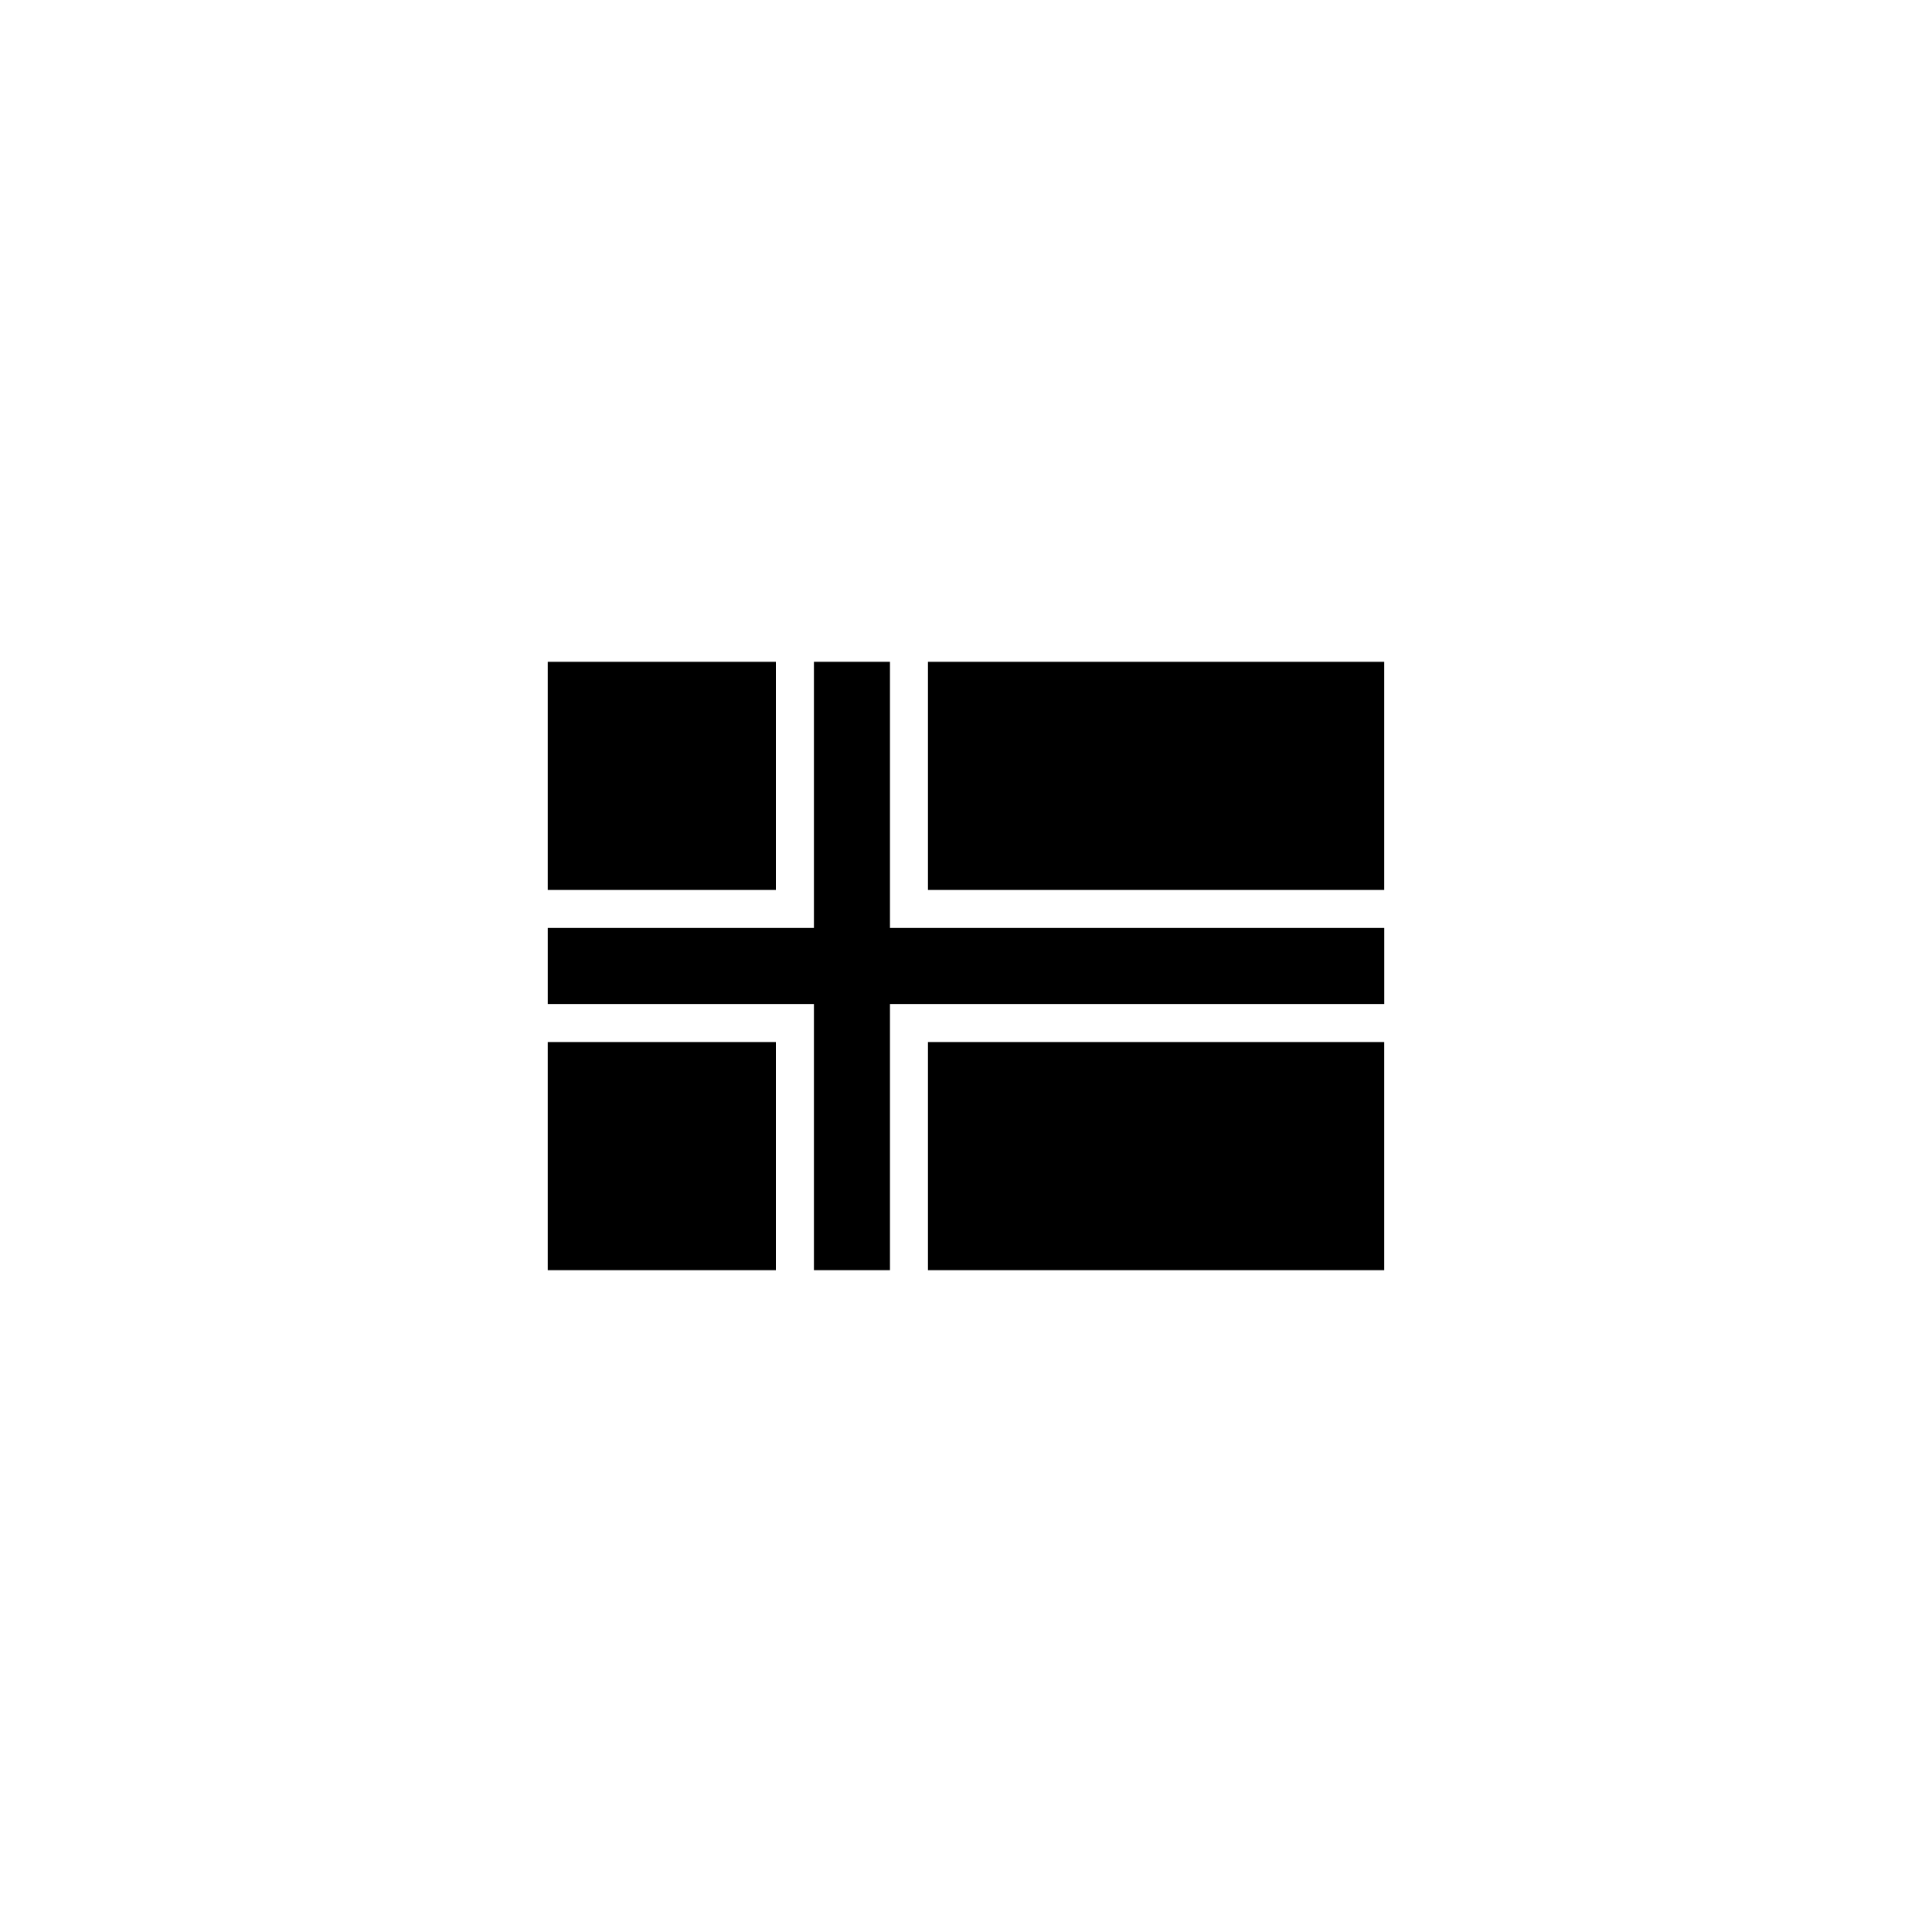
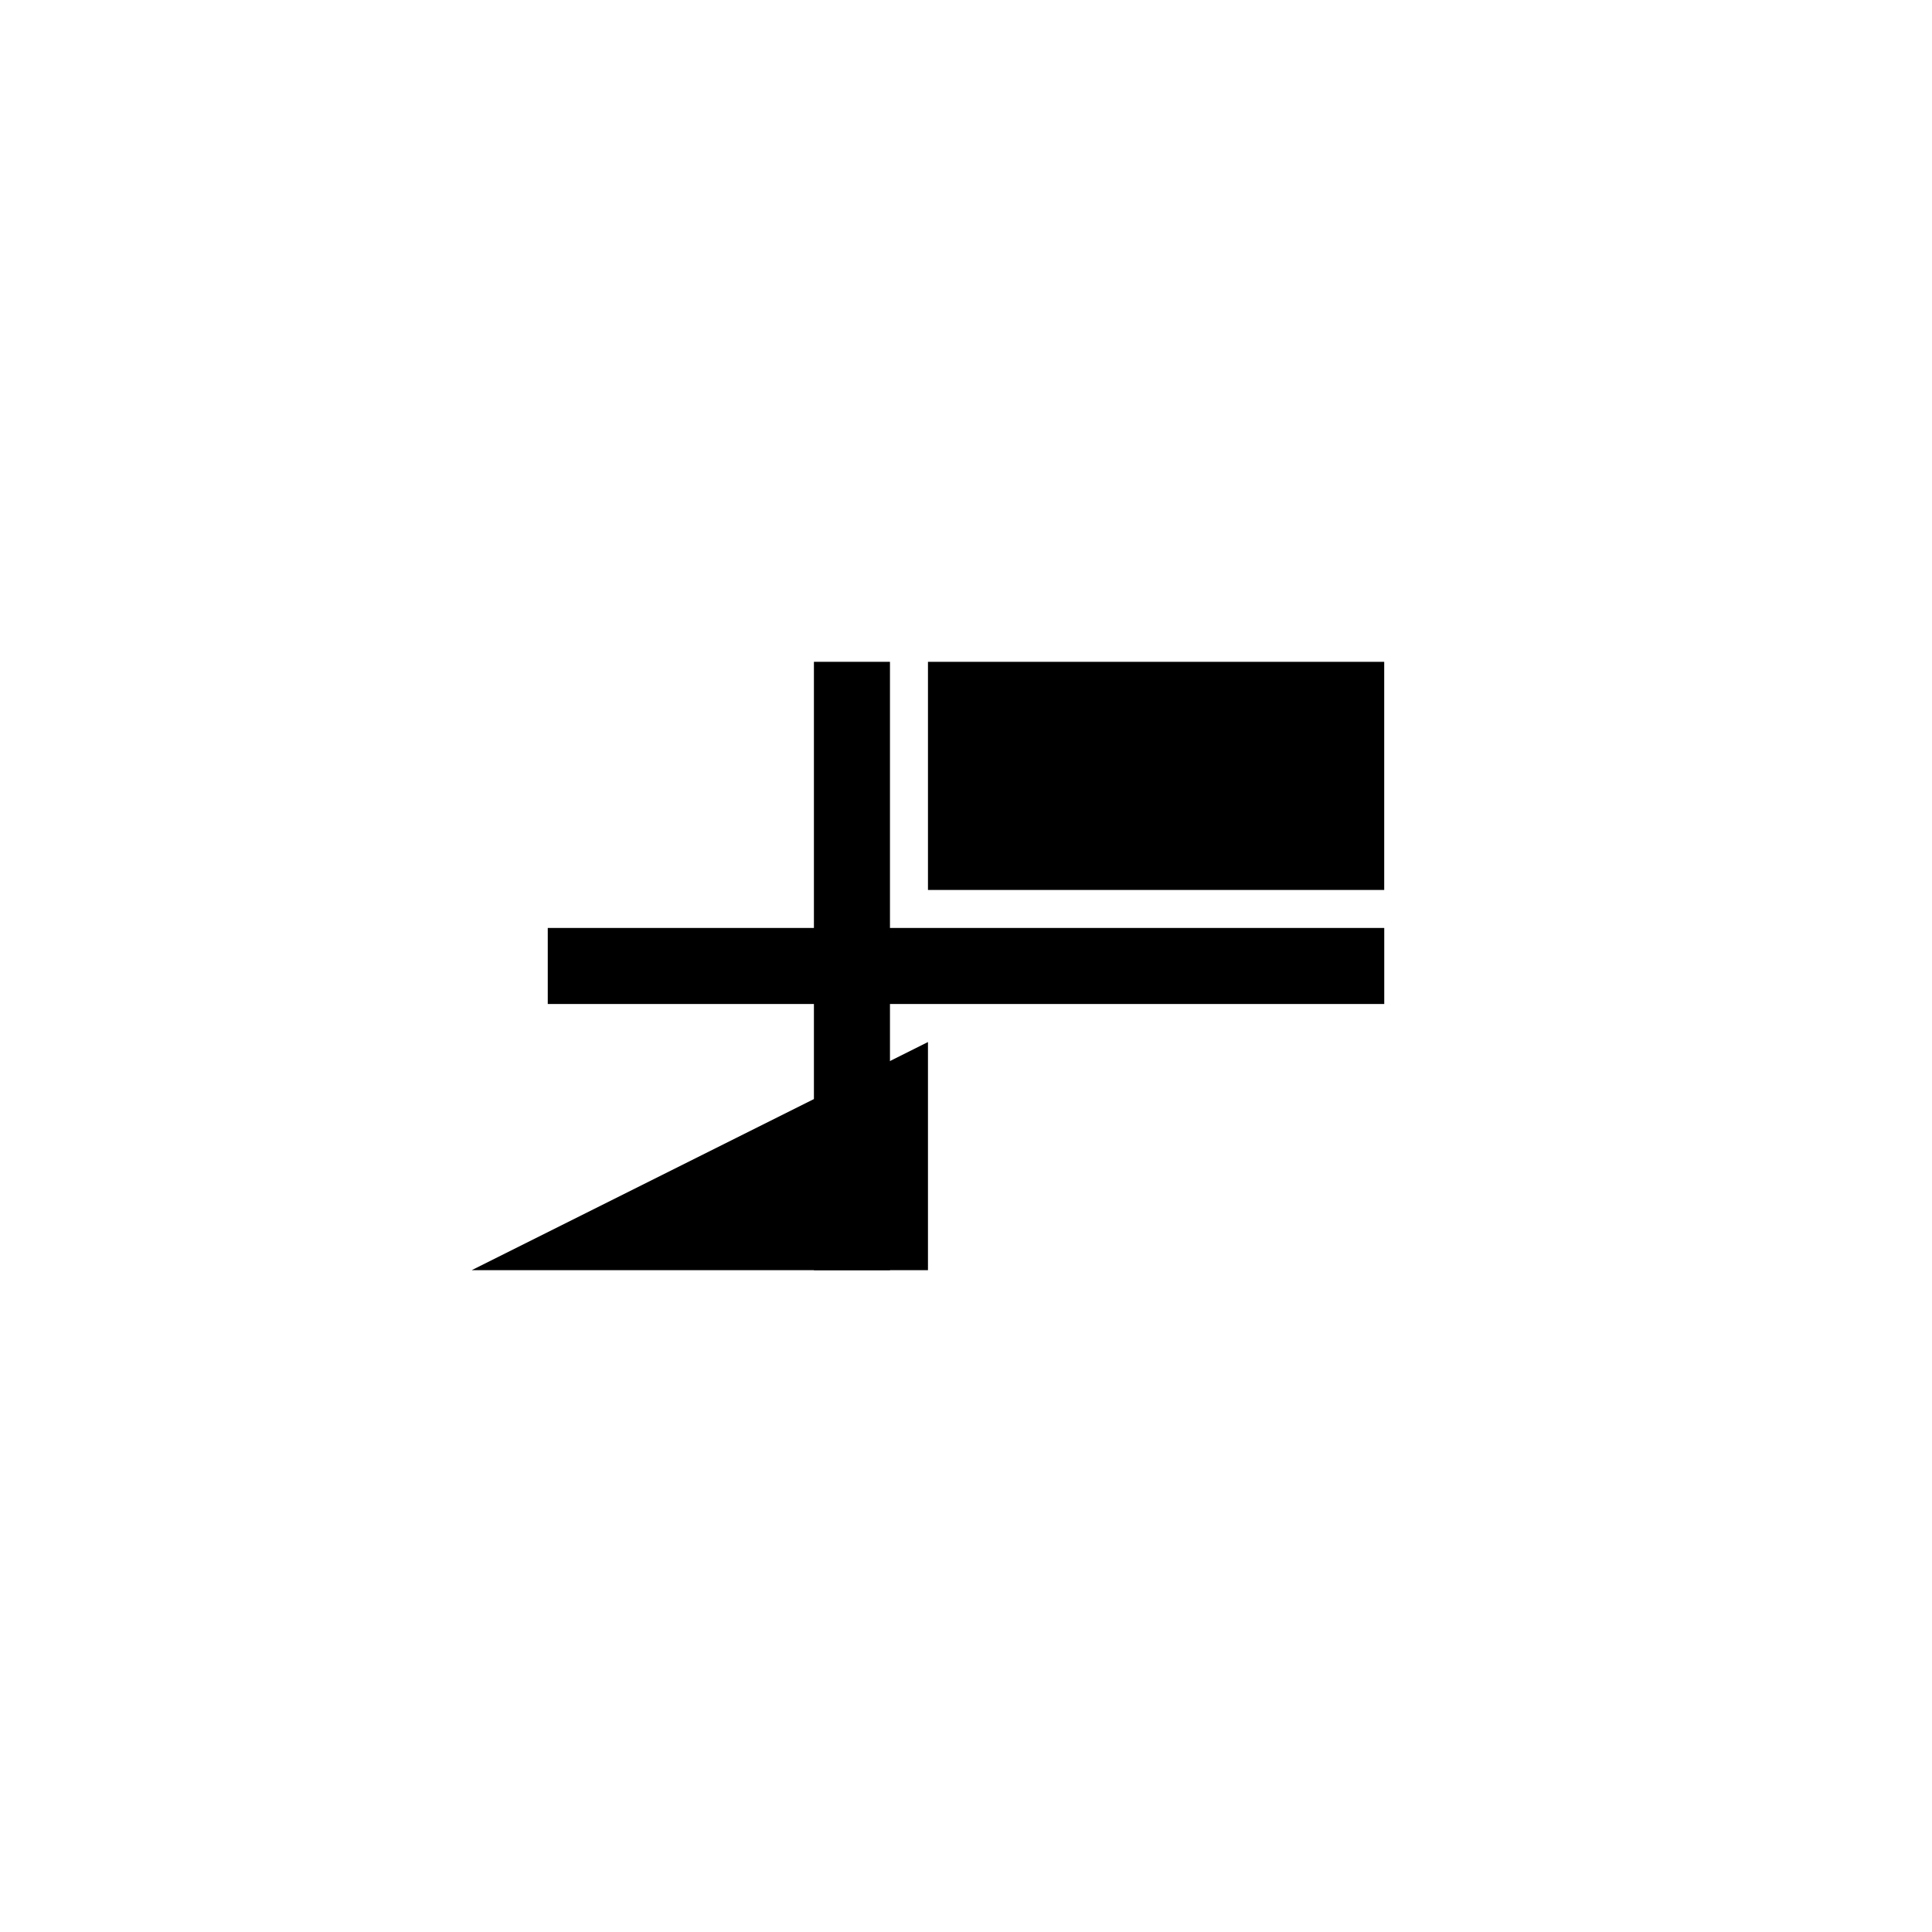
<svg xmlns="http://www.w3.org/2000/svg" fill="#000000" width="800px" height="800px" version="1.1" viewBox="144 144 512 512">
  <g>
-     <path d="m289.16 319.39h60.457v60.457h-60.457z" />
    <path d="m510.84 410.07v-20.152h-130.99v-70.531h-20.152v70.531h-70.535v20.152h70.535v70.535h20.152v-70.535z" />
    <path d="m389.92 319.39h120.91v60.457h-120.91z" />
-     <path d="m289.16 420.15h60.457v60.457h-60.457z" />
-     <path d="m389.92 420.15h120.91v60.457h-120.91z" />
+     <path d="m389.92 420.15v60.457h-120.91z" />
  </g>
</svg>